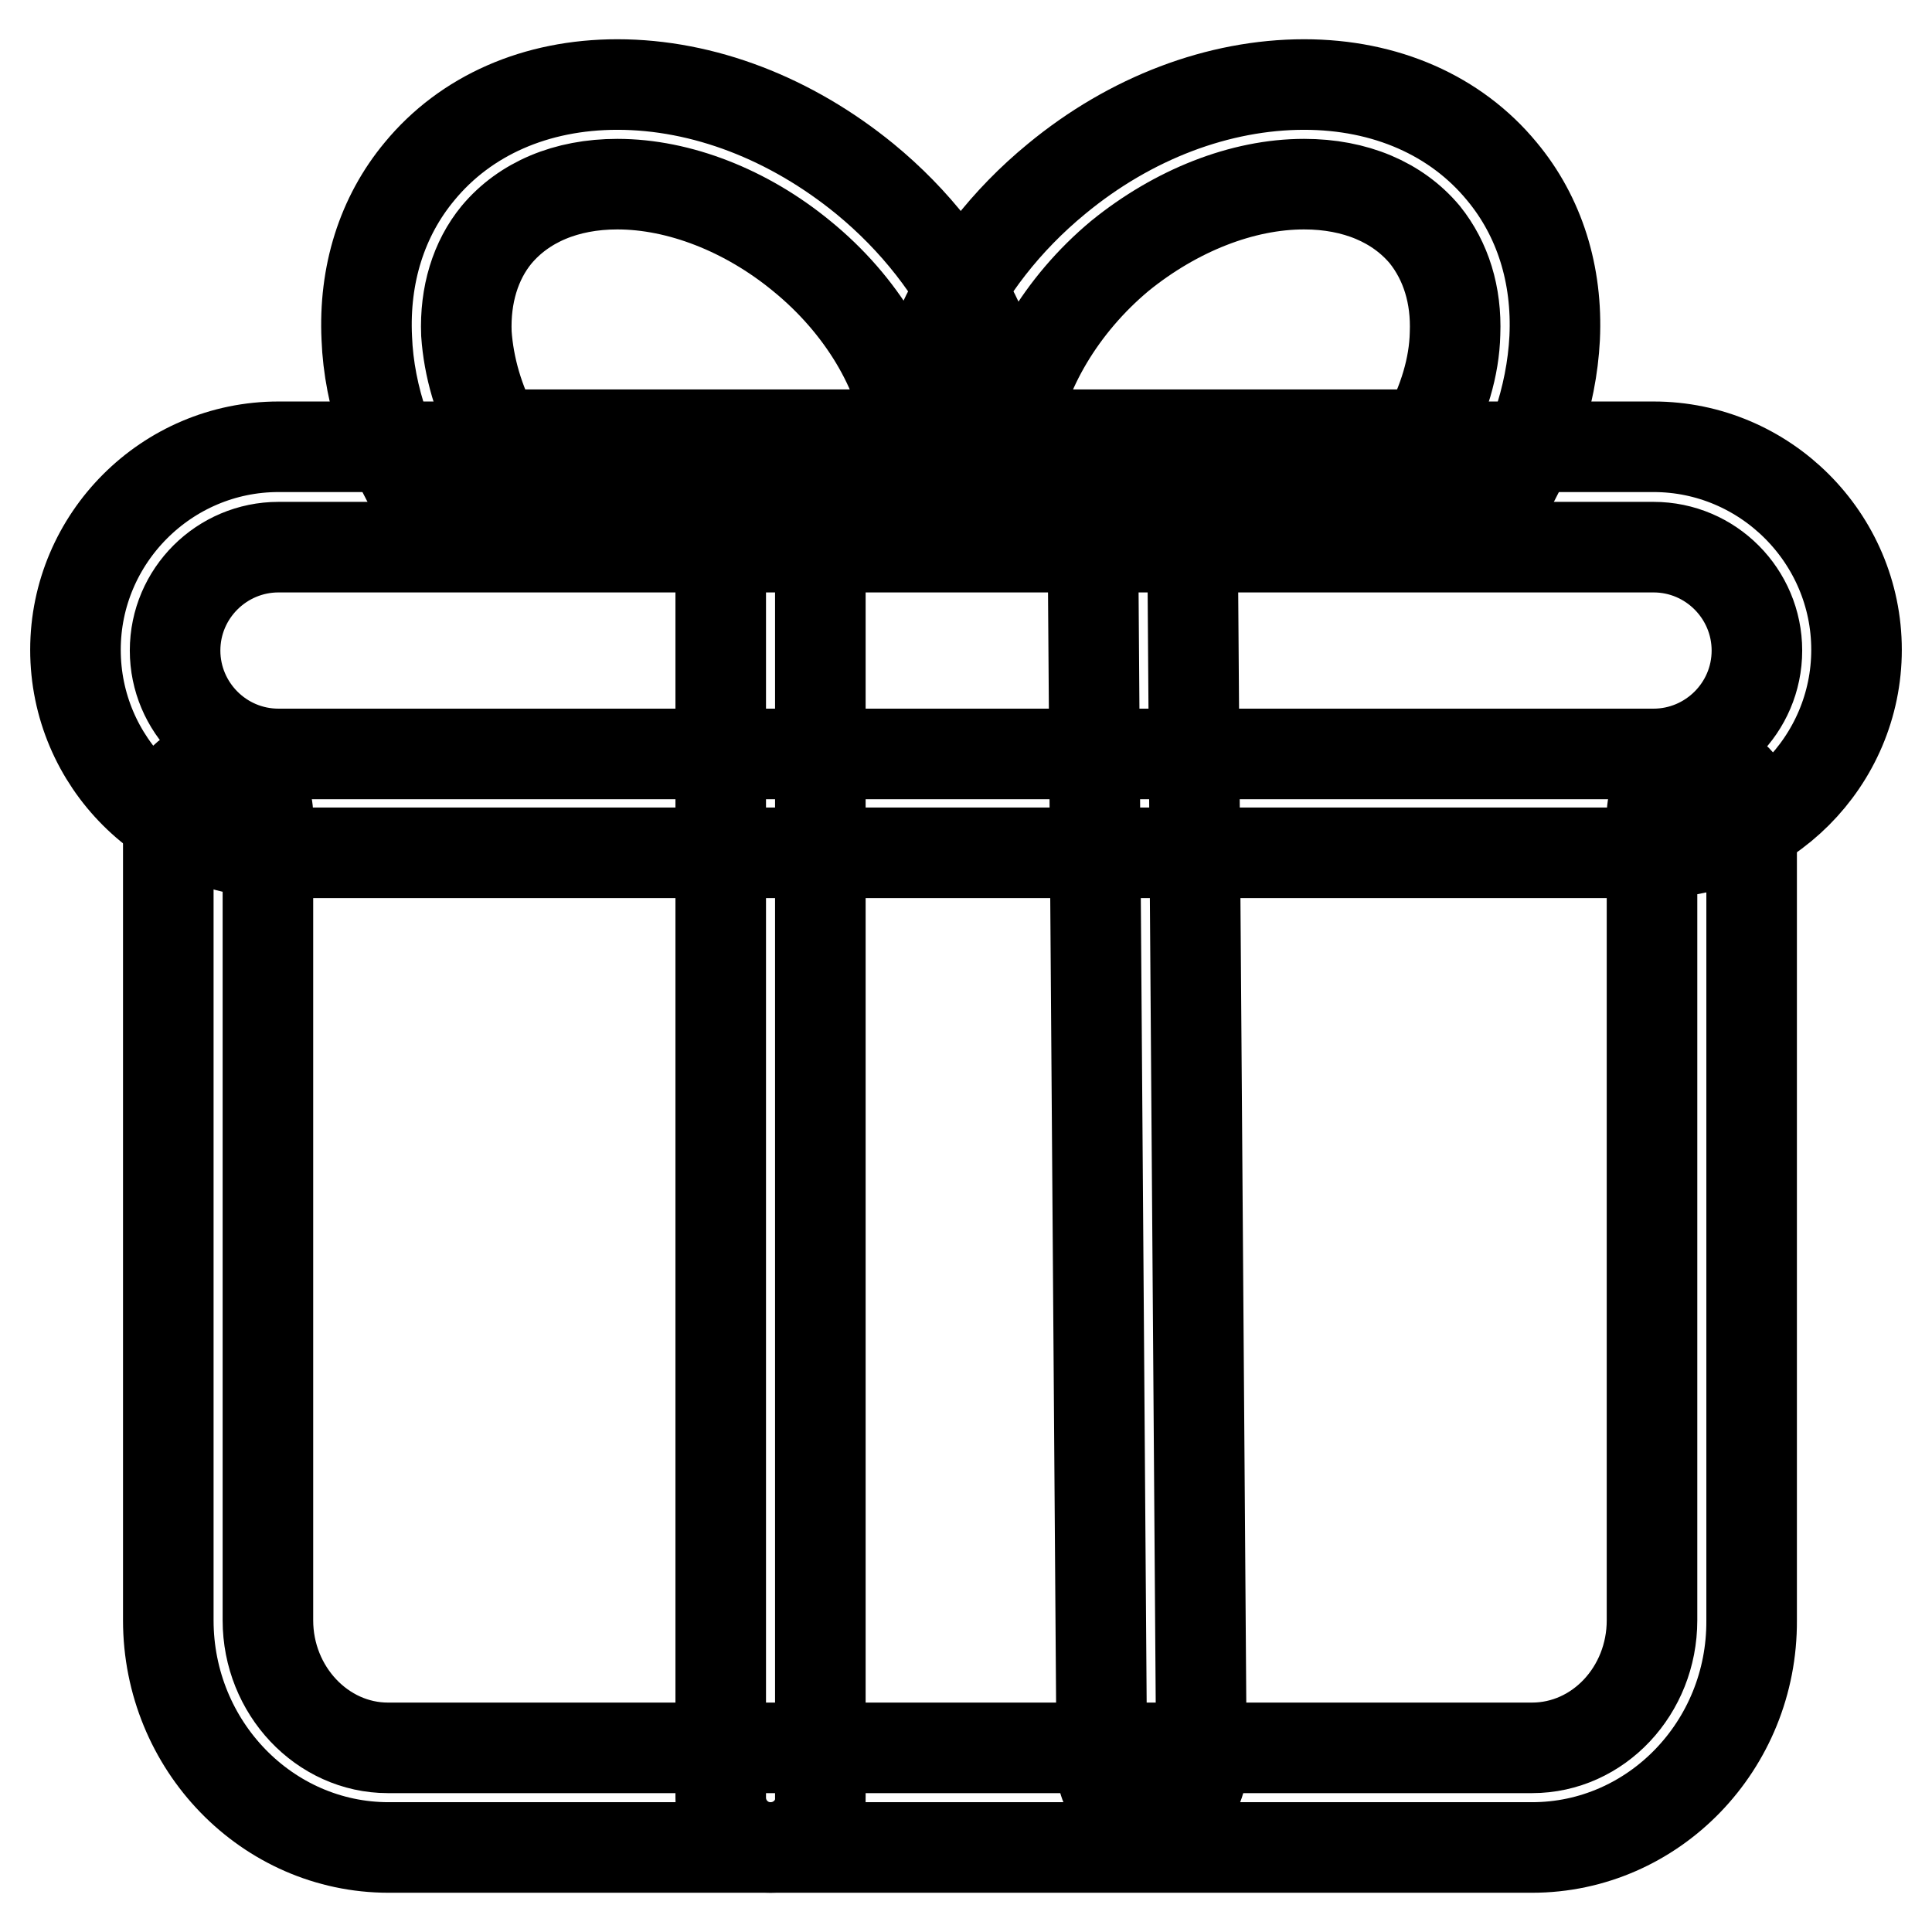
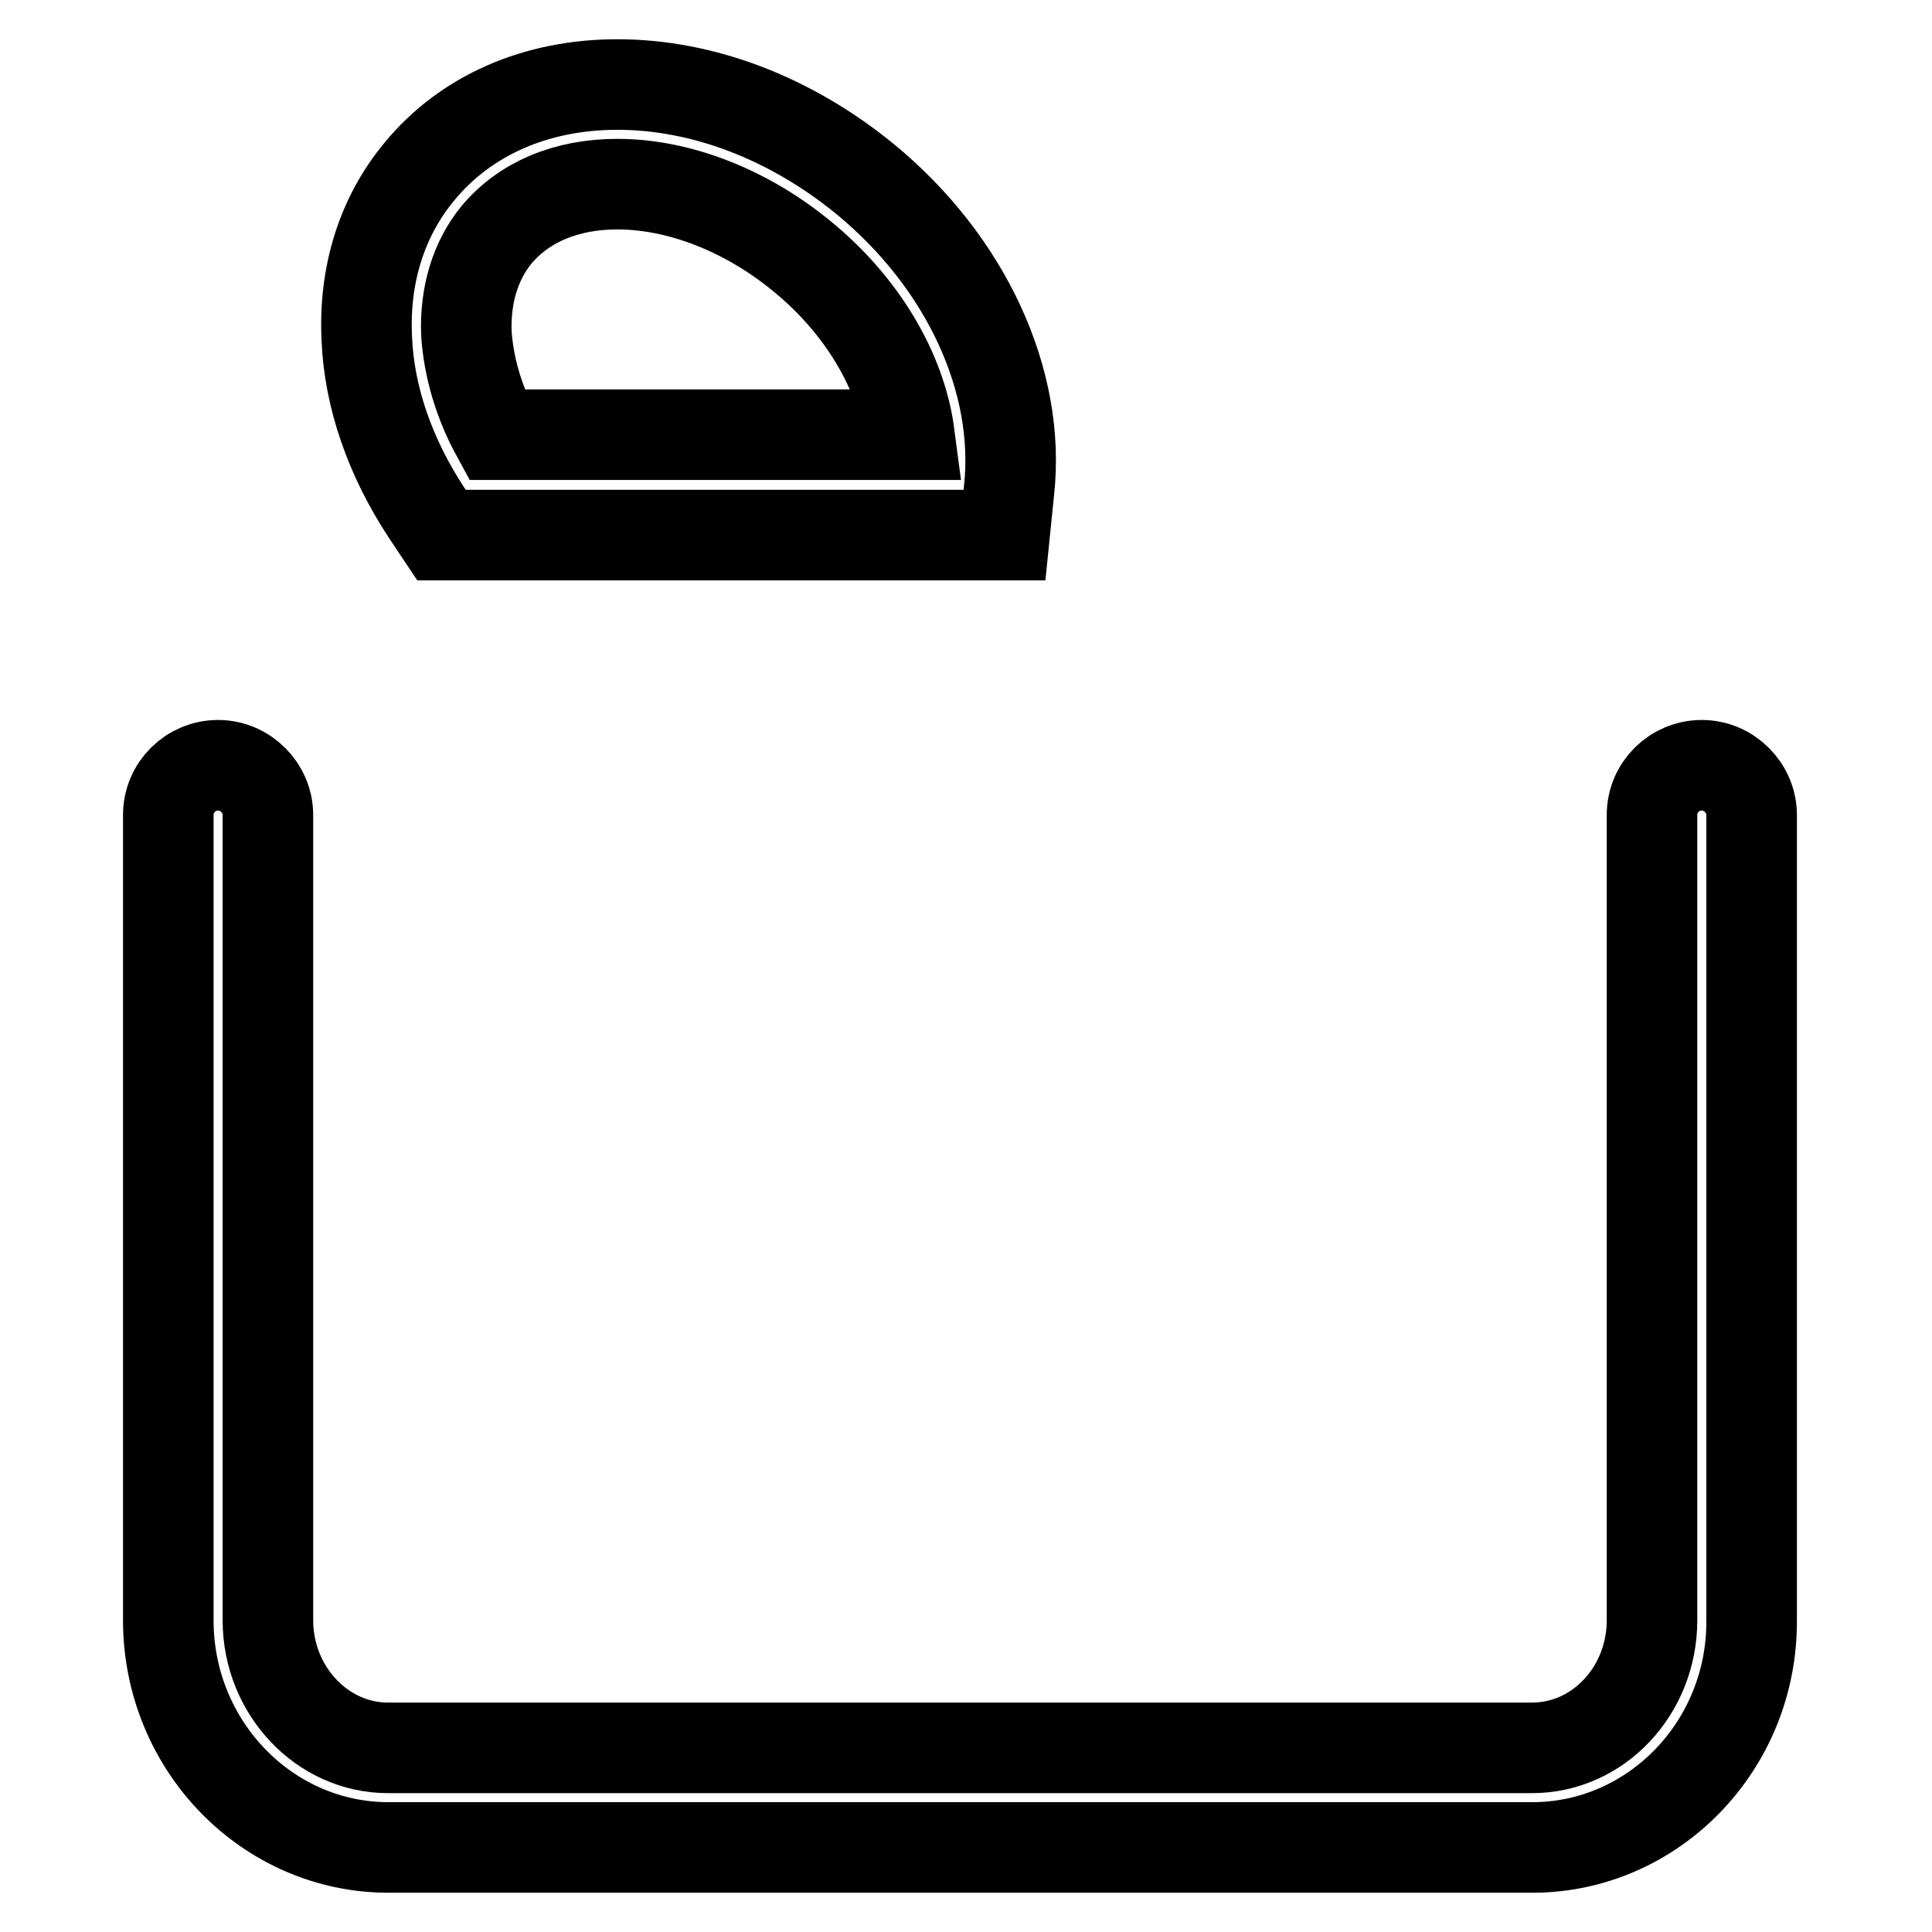
<svg xmlns="http://www.w3.org/2000/svg" version="1.1" x="0px" y="0px" viewBox="0 0 256 256" enable-background="new 0 0 256 256" xml:space="preserve">
  <g>
    <g>
      <path stroke-width="12" fill-opacity="0" stroke="#000000" d="M203,244.8H51.5c-16.1,0-29.2-13.5-29.2-30.1V108c0-3.7,3-6.6,6.6-6.6s6.6,3,6.6,6.6v106.7c0,9.3,7.2,16.9,15.9,16.9H203c8.8,0,15.9-7.6,15.9-16.9V108c0-3.7,3-6.6,6.6-6.6s6.6,3,6.6,6.6v106.7C232.2,231.3,219.1,244.8,203,244.8z" />
-       <path stroke-width="12" fill-opacity="0" stroke="#000000" d="M219.1,113H36.9C22.1,113,10,101,10,86.1c0-14.8,12.1-26.9,26.9-26.9h182.2c14.8,0,26.9,12.1,26.9,26.9S233.9,113,219.1,113z M36.9,72.5c-7.5,0-13.7,6.1-13.7,13.7c0,7.5,6.1,13.7,13.7,13.7h182.2c7.5,0,13.7-6.1,13.7-13.7c0-7.5-6.1-13.7-13.7-13.7H36.9z" />
-       <path stroke-width="12" fill-opacity="0" stroke="#000000" d="M102.1,244.8c-3.7,0-6.6-3-6.6-6.6V71c0-3.7,3-6.6,6.6-6.6s6.6,3,6.6,6.6v167.2C108.8,241.8,105.8,244.8,102.1,244.8z" />
-       <path stroke-width="12" fill-opacity="0" stroke="#000000" d="M152.6,240.7c-3.6,0-6.6-2.9-6.6-6.6l-1.2-165c0-3.7,2.9-6.6,6.6-6.7c0,0,0,0,0,0c3.6,0,6.6,2.9,6.6,6.6l1.2,165C159.3,237.7,156.4,240.7,152.6,240.7C152.7,240.7,152.7,240.7,152.6,240.7z" />
      <path stroke-width="12" fill-opacity="0" stroke="#000000" d="M133.1,70.9H58.5l-2-3c-4.8-7.3-7.6-15.3-7.9-23.1c-0.4-8.4,2-16.1,7-22.1c6.1-7.4,15.4-11.5,26.2-11.5c11.4,0,23,4.5,32.8,12.5c13.4,11,20.7,26.8,19.1,41.3L133.1,70.9z M65.8,57.6h54.7c-1.1-8.4-6.3-17.2-14.3-23.7c-7.3-6-16.2-9.5-24.4-9.5c-6.8,0-12.4,2.4-16,6.7c-2.8,3.4-4.2,8-4,13.1C62.1,48.6,63.4,53.2,65.8,57.6z" />
-       <path stroke-width="12" fill-opacity="0" stroke="#000000" d="M196.2,70.9h-74.6l-0.7-5.9c-1.6-14.4,5.7-30.3,19.1-41.3c9.8-8.1,21.5-12.5,32.8-12.5c10.8,0,20.1,4.1,26.2,11.5c5,6,7.4,13.7,7,22.1c-0.4,7.8-3.1,15.8-7.9,23.1L196.2,70.9z M134.2,57.6h54.7c2.4-4.4,3.8-9,3.9-13.4c0.2-5.1-1.2-9.6-4-13.1c-3.6-4.3-9.2-6.7-16-6.7c-8.2,0-17,3.5-24.4,9.5C140.6,40.4,135.4,49.3,134.2,57.6z" />
    </g>
  </g>
</svg>